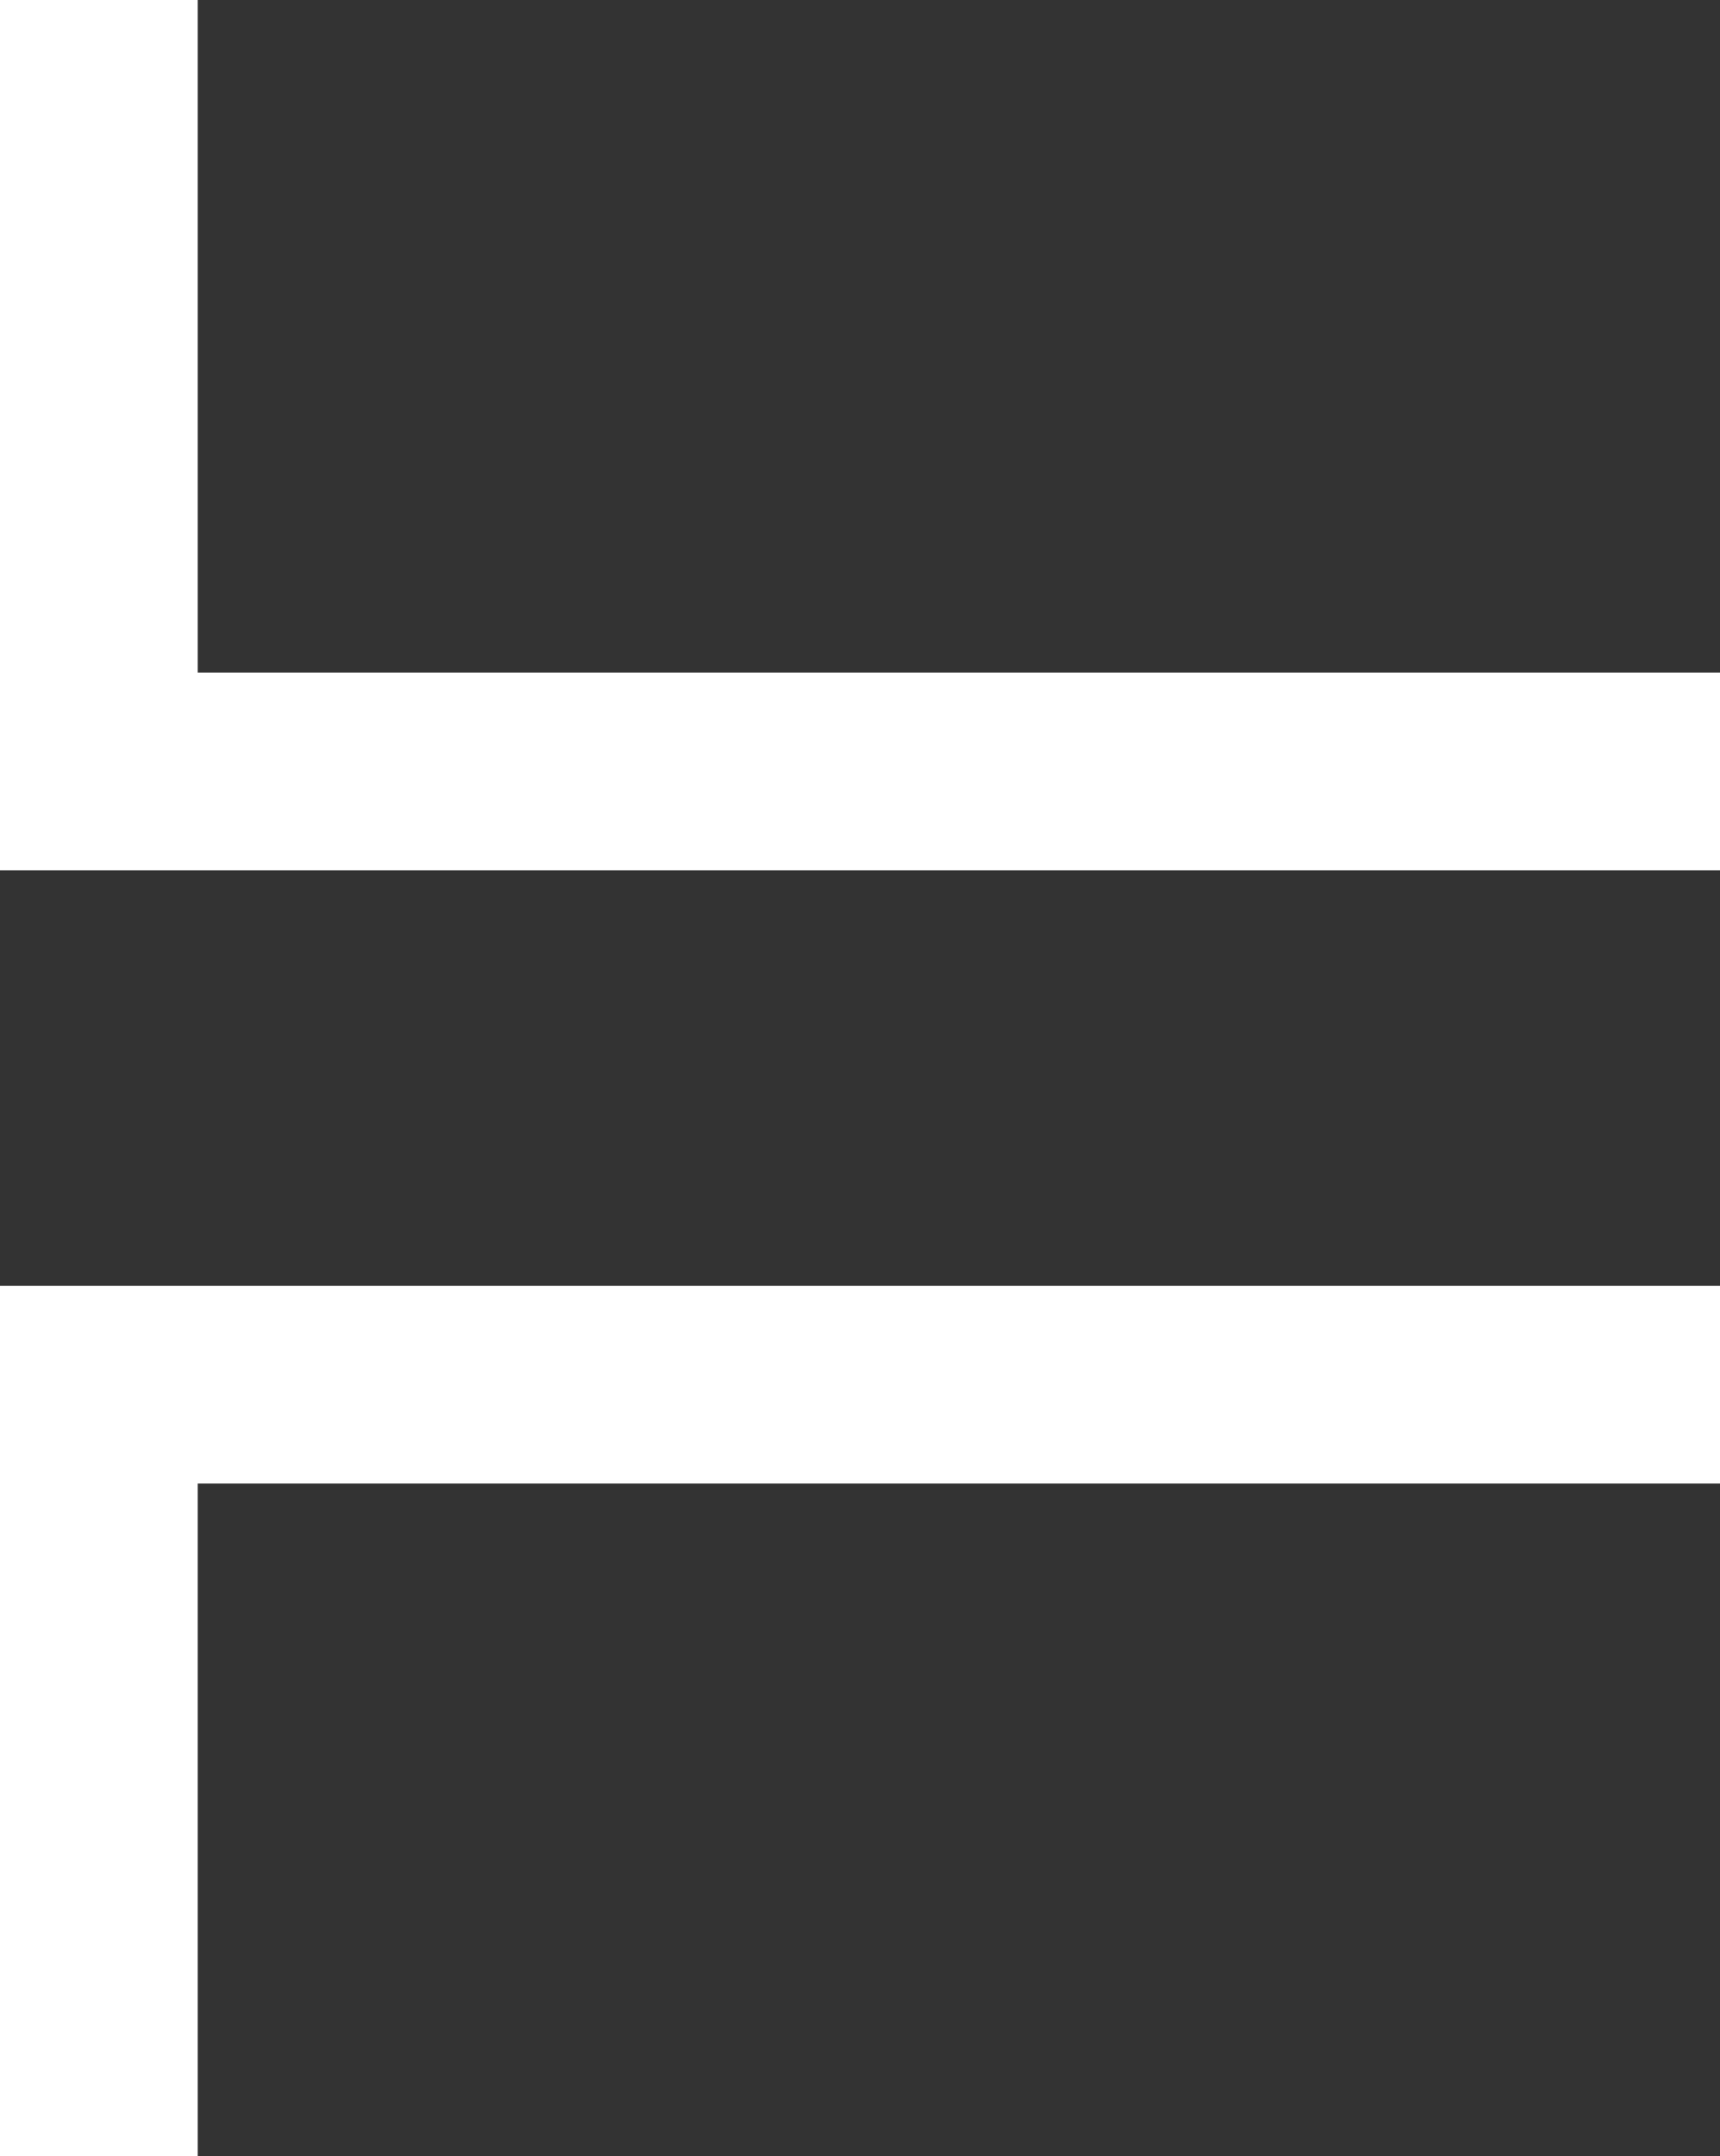
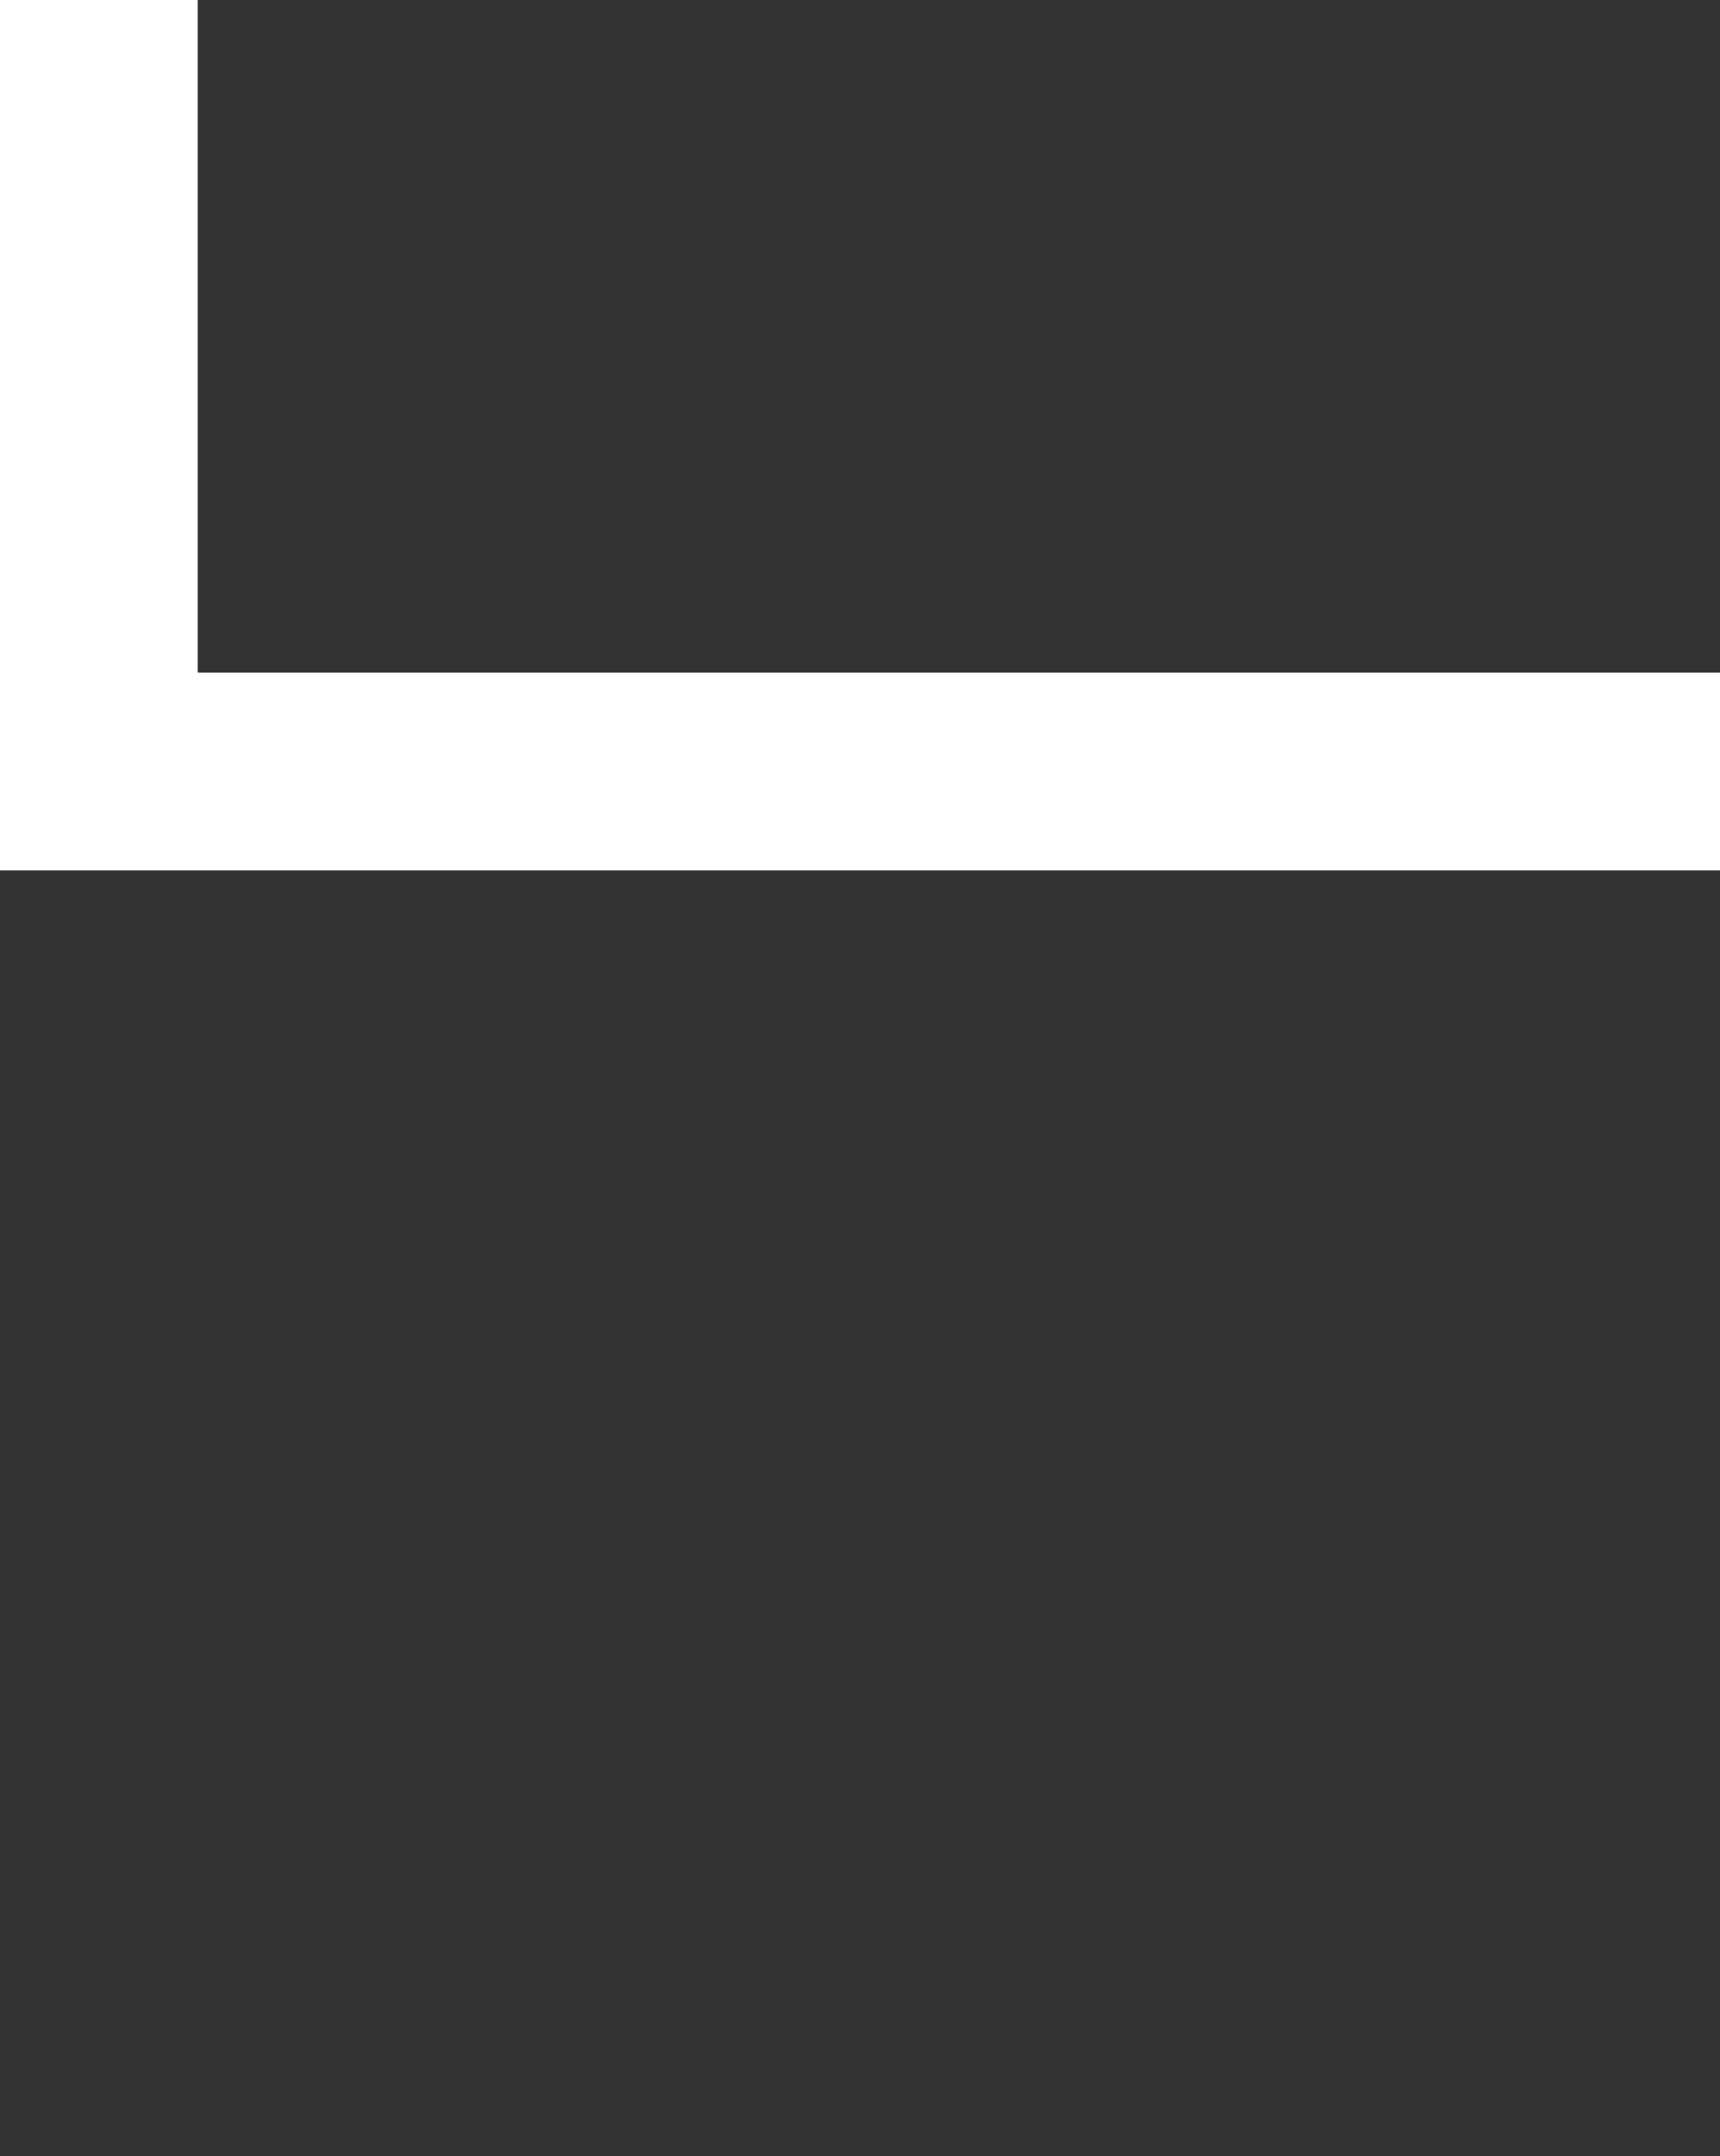
<svg xmlns="http://www.w3.org/2000/svg" version="1.1" baseProfile="tiny" id="Layer_1" x="0px" y="0px" viewBox="0 0 8.7 10.9" overflow="visible" xml:space="preserve">
  <rect x="0" y="0" width="8.7" height="10.9" fill="#333333" stroke="none" />
  <polyline fill="none" stroke="#FFFFFF" stroke-miterlimit="10" points="0.5,0 0.5,3.9 8.7,3.9 " />
-   <polyline fill="none" stroke="#FFFFFF" stroke-miterlimit="10" points="0.5,10.9 0.5,7 8.7,7 " />
</svg>